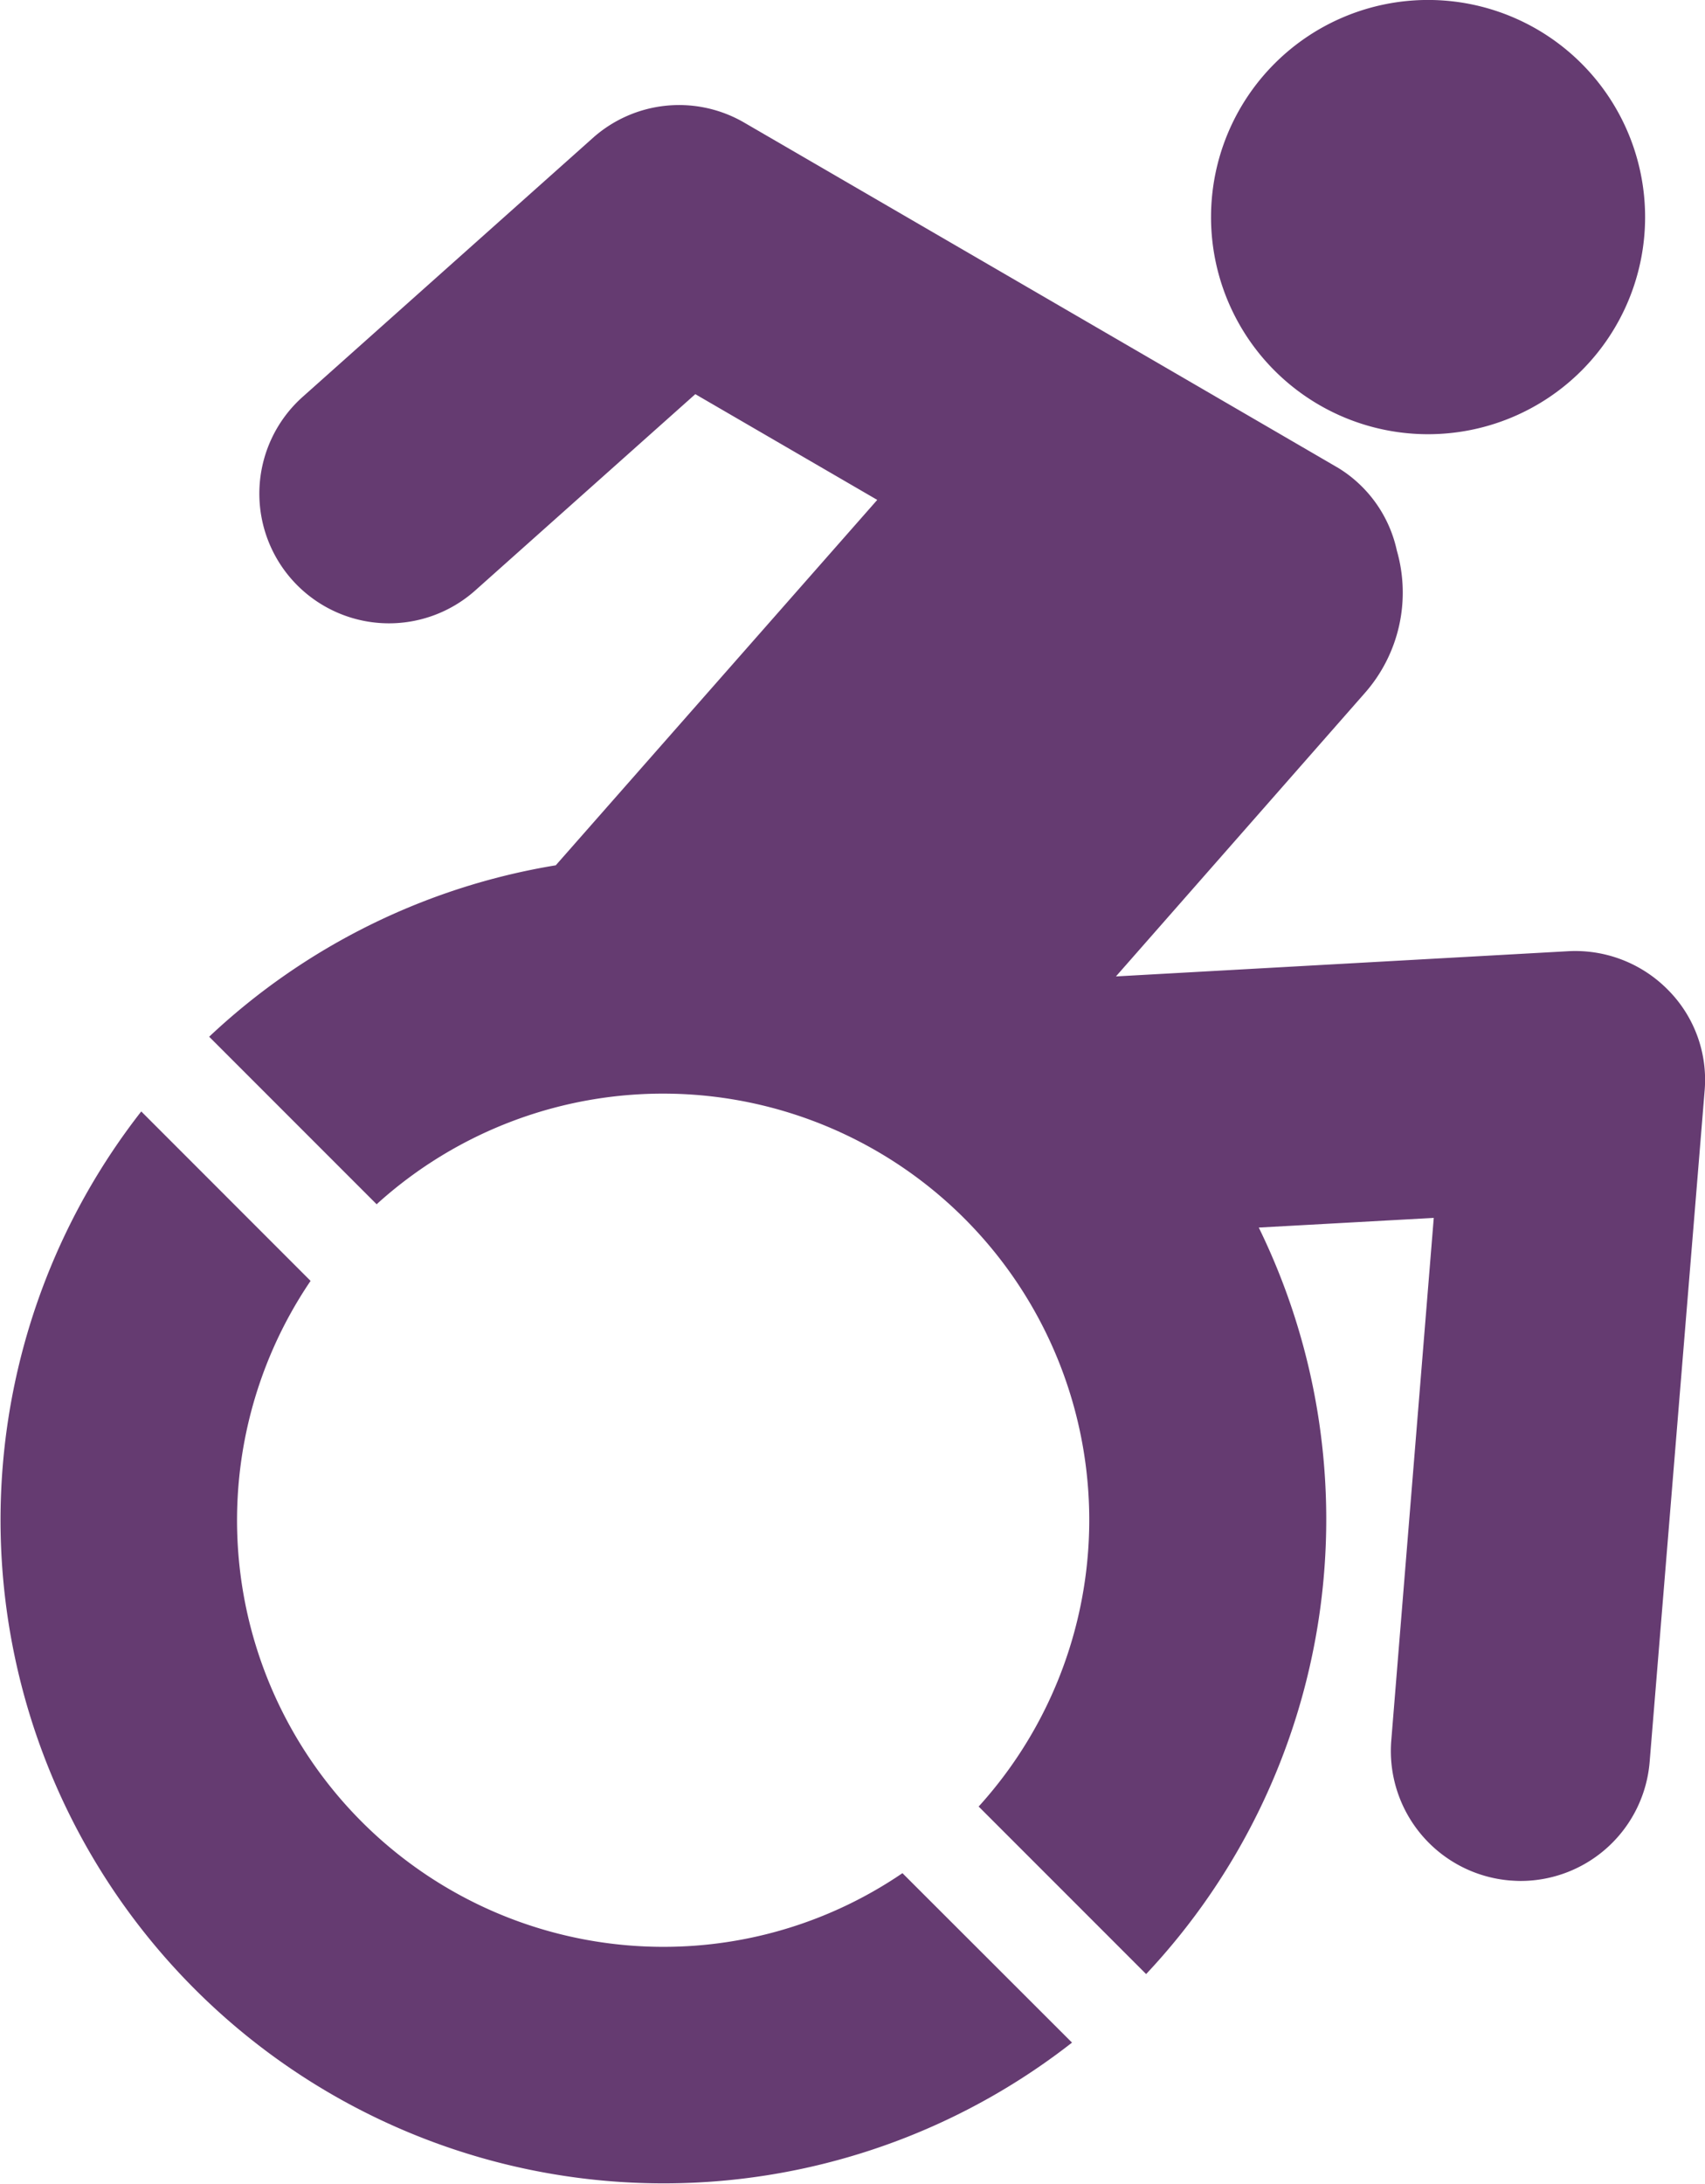
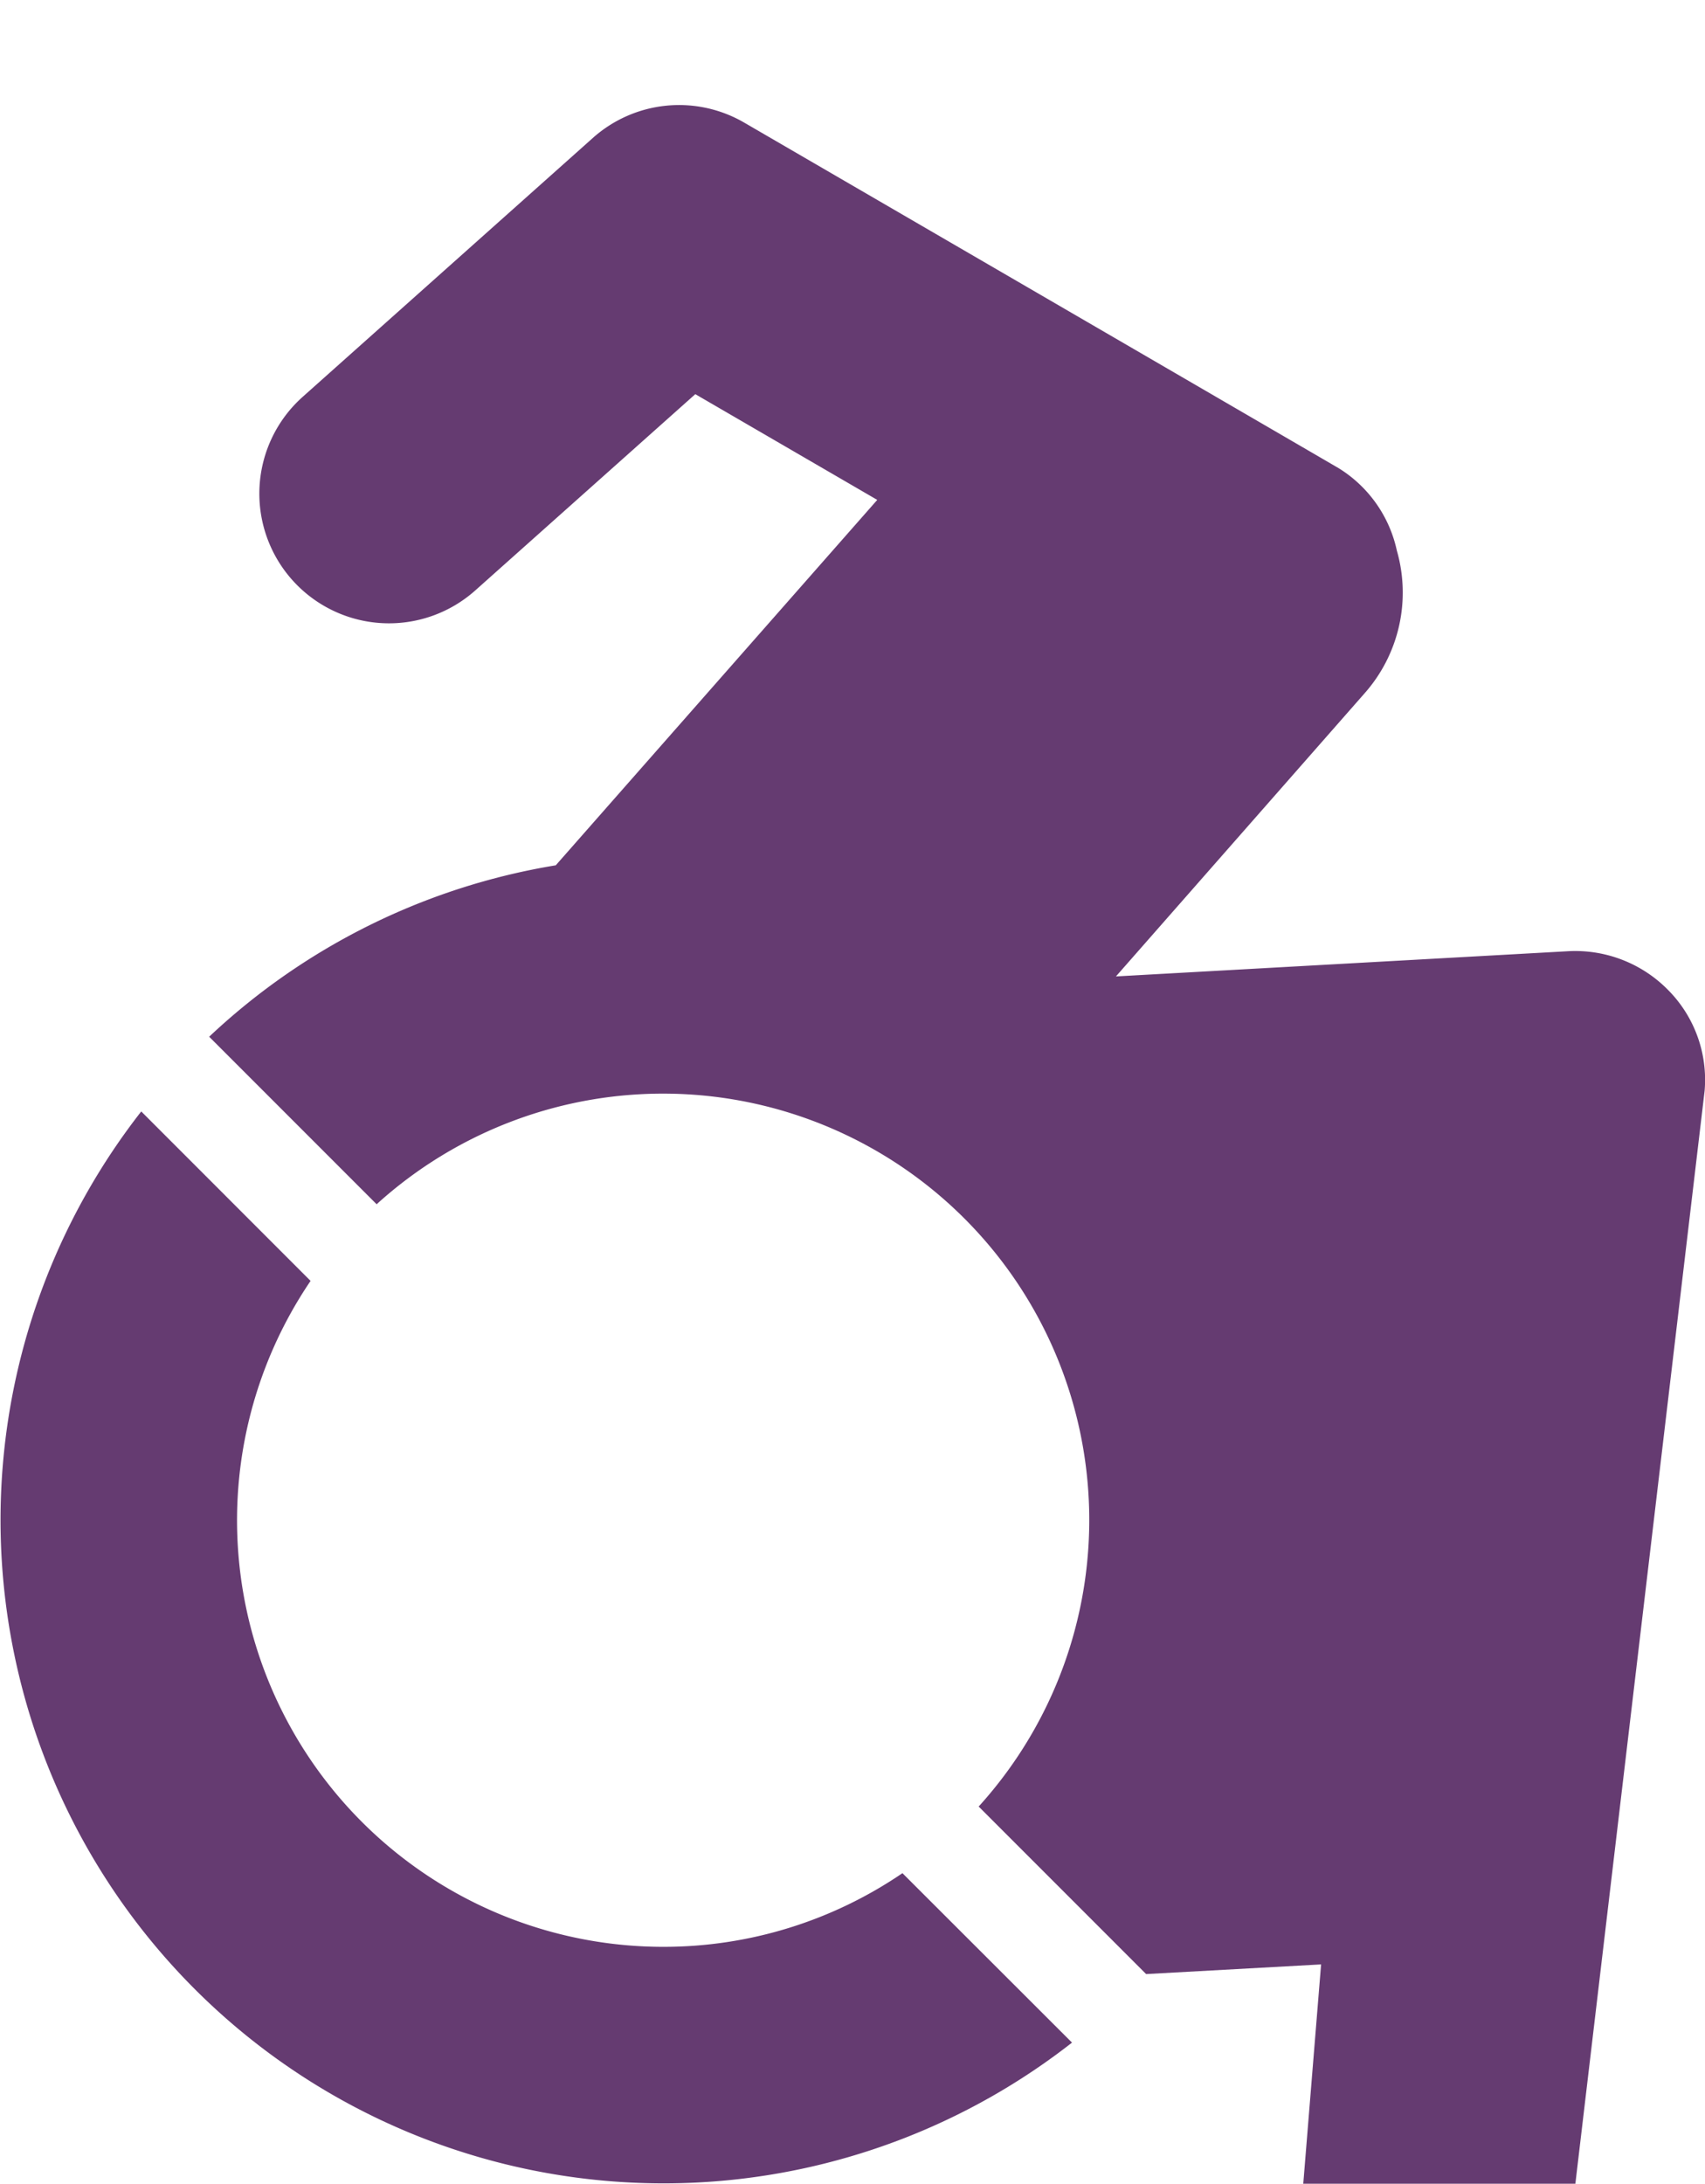
<svg xmlns="http://www.w3.org/2000/svg" width="43.781" height="56.05" viewBox="0 0 43.781 56.05">
  <g transform="translate(-2.6 -7.4)">
-     <path d="M133.067,76.816a3.342,3.342,0,0,0-2.57-1l-11.613.647,6.393-7.276a3.9,3.9,0,0,0,.82-3.655,3.307,3.307,0,0,0-1.484-2.108c-.023-.017-15.274-8.876-15.274-8.876a3.327,3.327,0,0,0-3.886.393L98,61.588a3.329,3.329,0,1,0,4.435,4.966l5.648-5.036,4.672,2.714L104.5,73.611a17,17,0,0,0-8.9,4.4l4.3,4.3a10.944,10.944,0,0,1,15.459,15.459l4.3,4.3a17.044,17.044,0,0,0,2.893-19.161l4.493-.248-1.091,13.415a3.336,3.336,0,0,0,3.049,3.592c.092.006.185.012.271.012a3.327,3.327,0,0,0,3.315-3.061L134,79.4A3.272,3.272,0,0,0,133.067,76.816Z" transform="translate(-87.629 -44.001)" fill="#653b71" />
-     <path d="M546.673,18.545a5.573,5.573,0,1,0-5.573-5.573A5.572,5.572,0,0,0,546.673,18.545Z" transform="translate(-507.403 0)" fill="#653b71" />
+     <path d="M133.067,76.816a3.342,3.342,0,0,0-2.57-1l-11.613.647,6.393-7.276a3.9,3.9,0,0,0,.82-3.655,3.307,3.307,0,0,0-1.484-2.108c-.023-.017-15.274-8.876-15.274-8.876a3.327,3.327,0,0,0-3.886.393L98,61.588a3.329,3.329,0,1,0,4.435,4.966l5.648-5.036,4.672,2.714L104.5,73.611a17,17,0,0,0-8.9,4.4l4.3,4.3a10.944,10.944,0,0,1,15.459,15.459l4.3,4.3l4.493-.248-1.091,13.415a3.336,3.336,0,0,0,3.049,3.592c.092.006.185.012.271.012a3.327,3.327,0,0,0,3.315-3.061L134,79.4A3.272,3.272,0,0,0,133.067,76.816Z" transform="translate(-87.629 -44.001)" fill="#653b71" />
    <path d="M19.636,522.842a10.947,10.947,0,0,1-9.061-17.093L6.227,501.4a17.026,17.026,0,0,0,23.9,23.9l-4.354-4.349A10.884,10.884,0,0,1,19.636,522.842Z" transform="translate(0 -465.472)" fill="#653b71" />
  </g>
</svg>